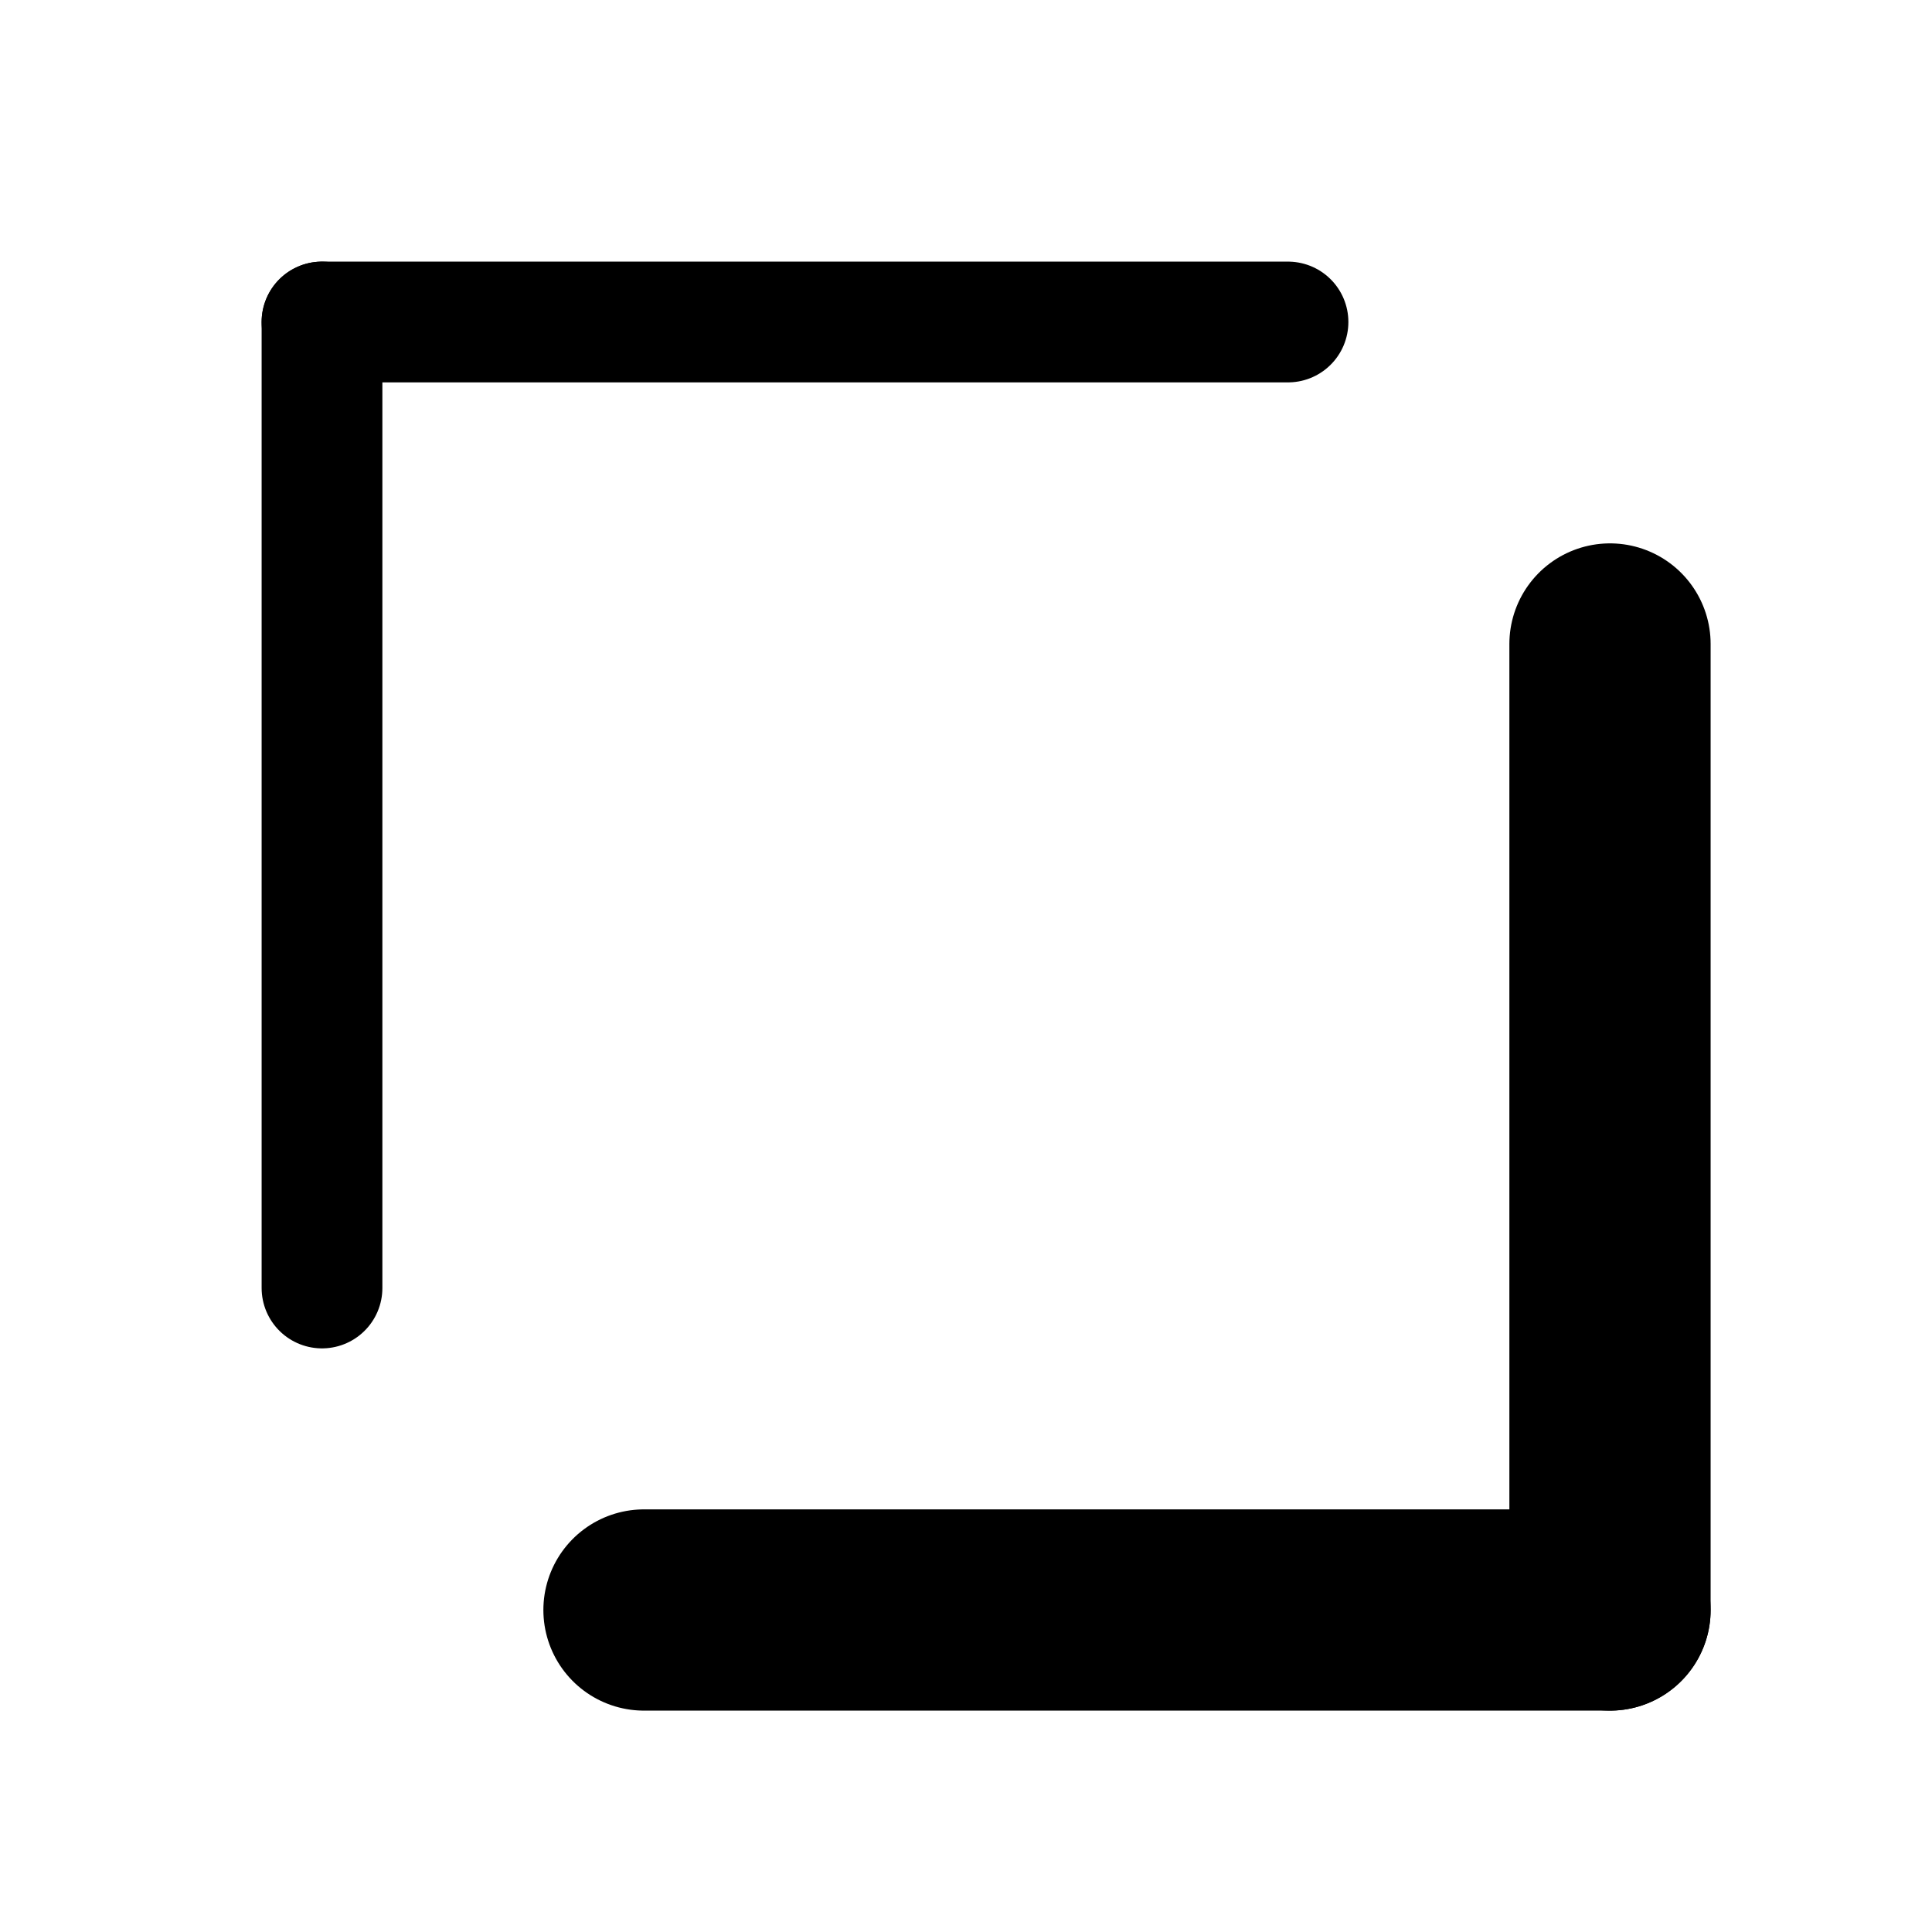
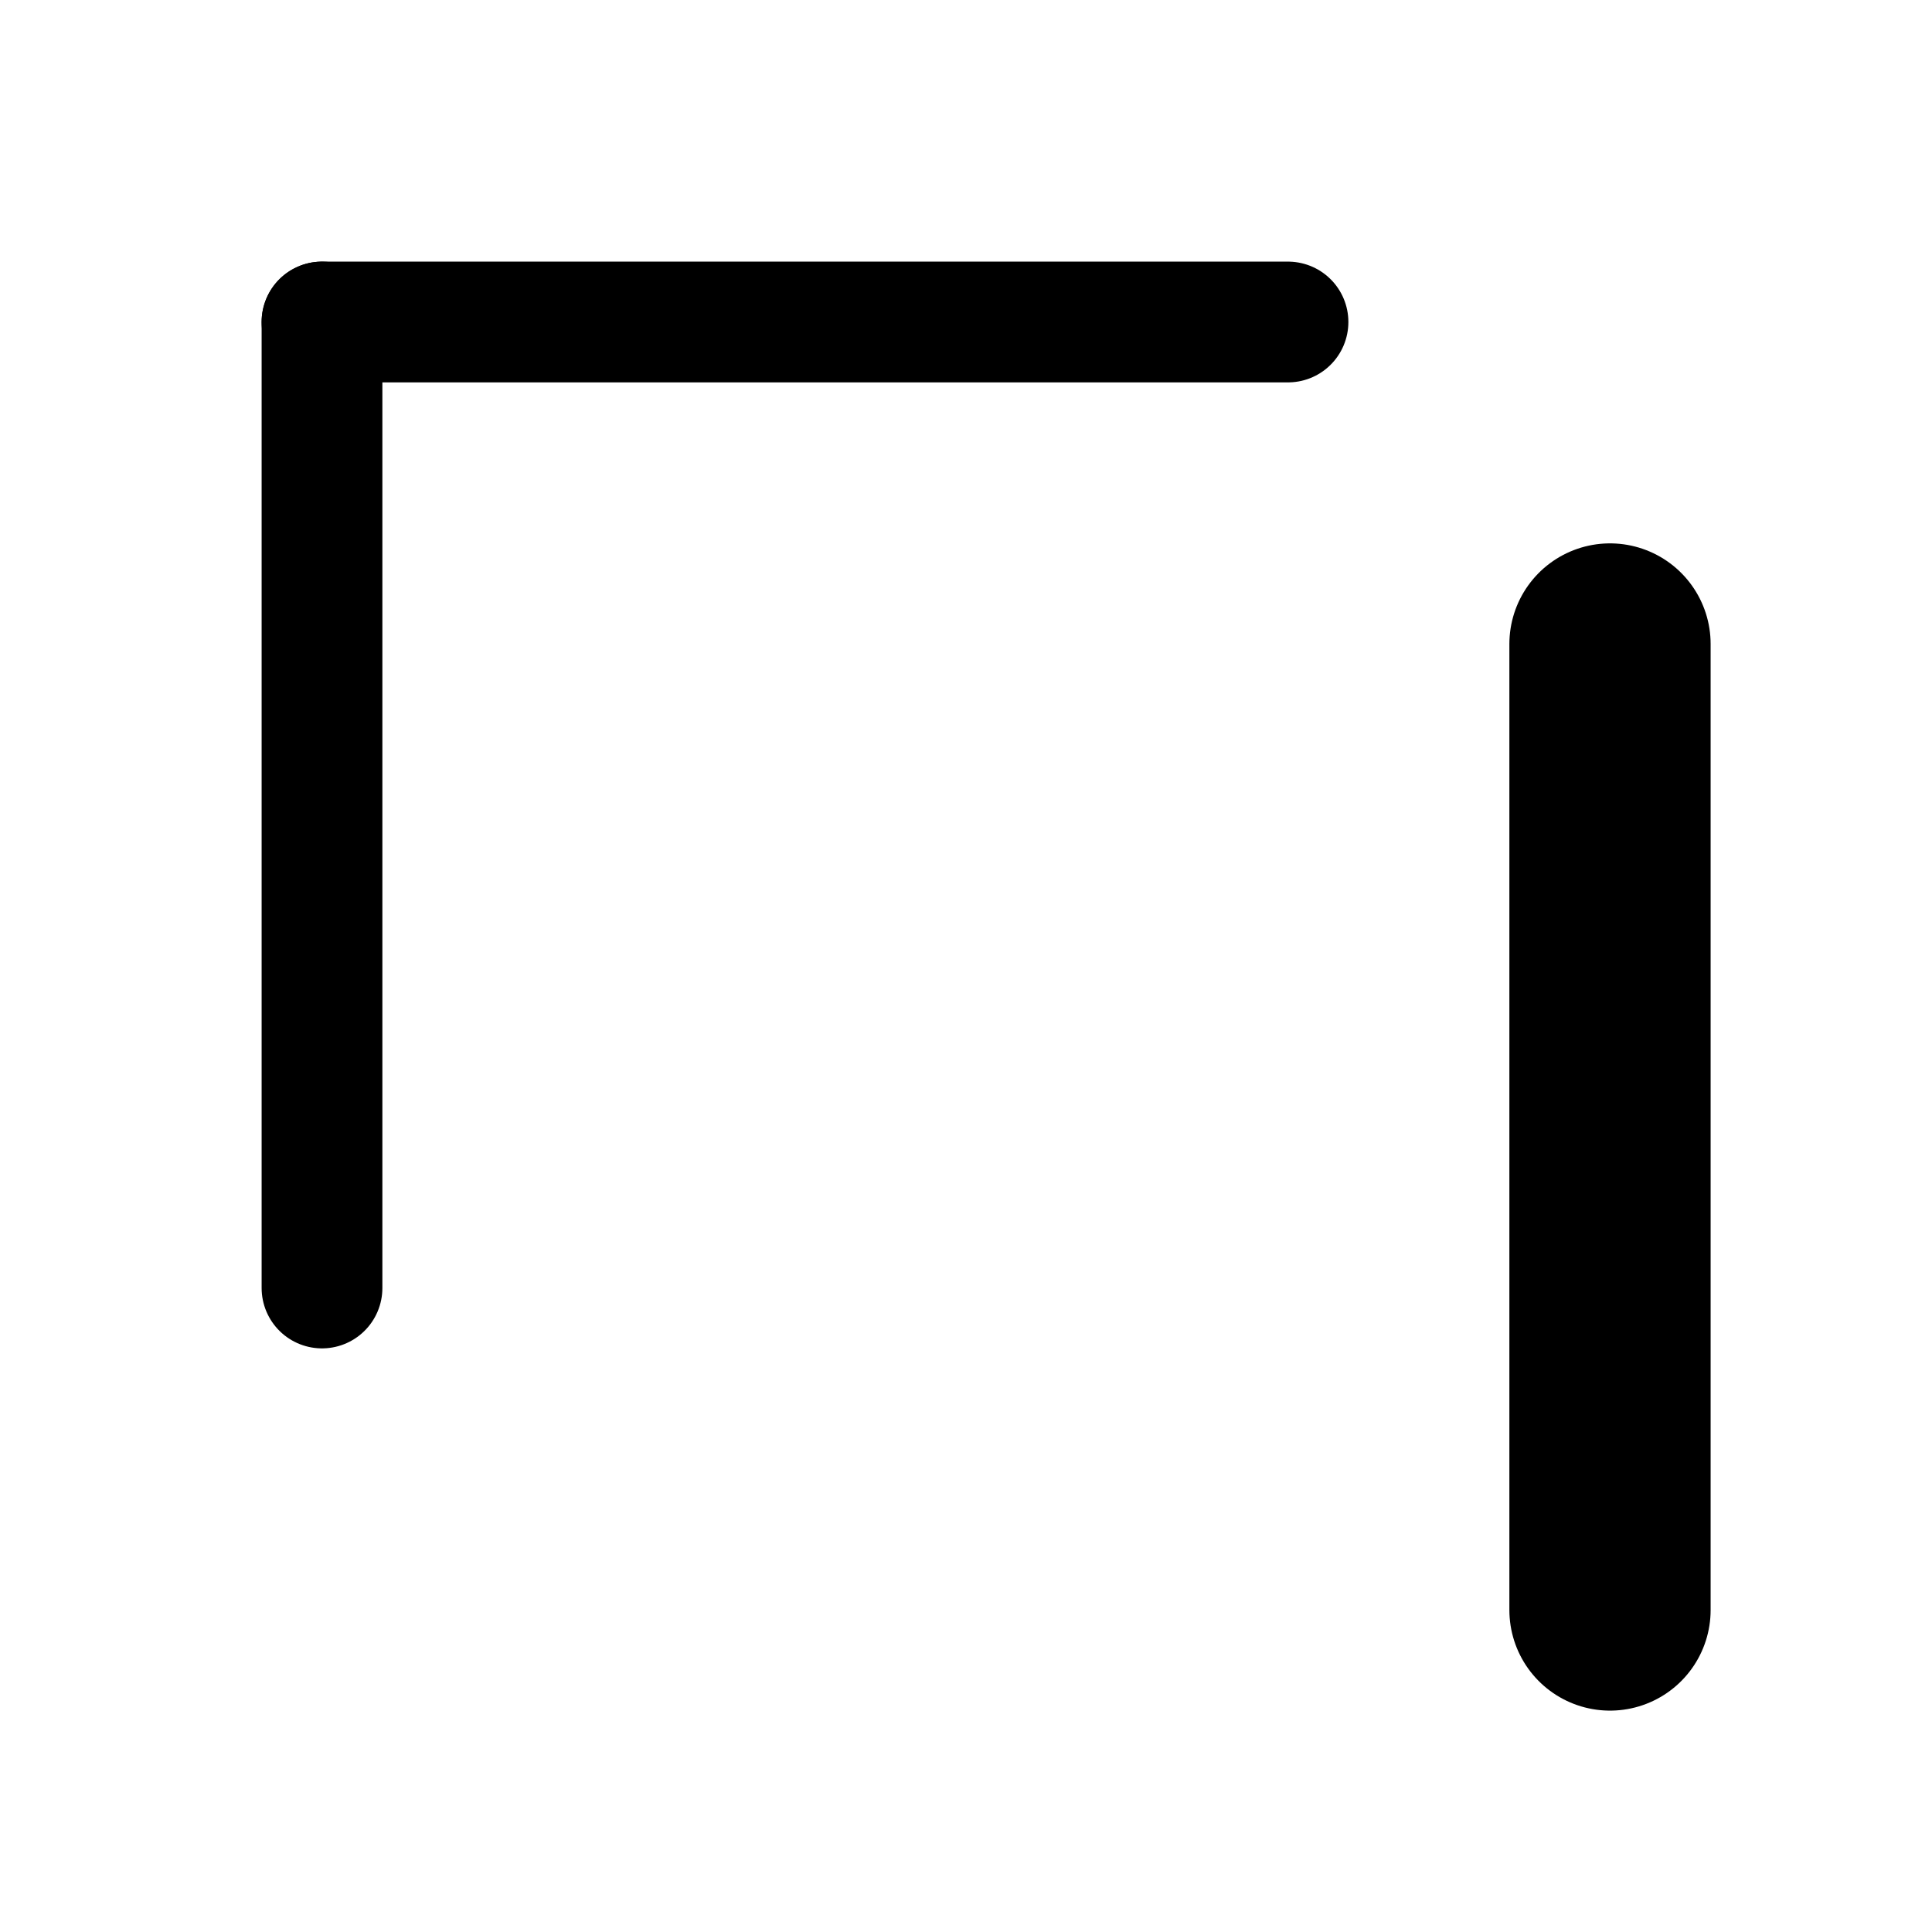
<svg xmlns="http://www.w3.org/2000/svg" width="48" height="48" viewBox="0 0 24 24" fill="none">
  <path d="M4 4L16 4" stroke="black" stroke-width="1.5" stroke-linecap="round" />
  <path d="M4 4L4 16" stroke="black" stroke-width="1.5" stroke-linecap="round" />
-   <path d="M8 20L20 20" stroke="black" stroke-width="2.5" stroke-linecap="round" />
  <path d="M20 8L20 20" stroke="black" stroke-width="2.5" stroke-linecap="round" />
</svg>